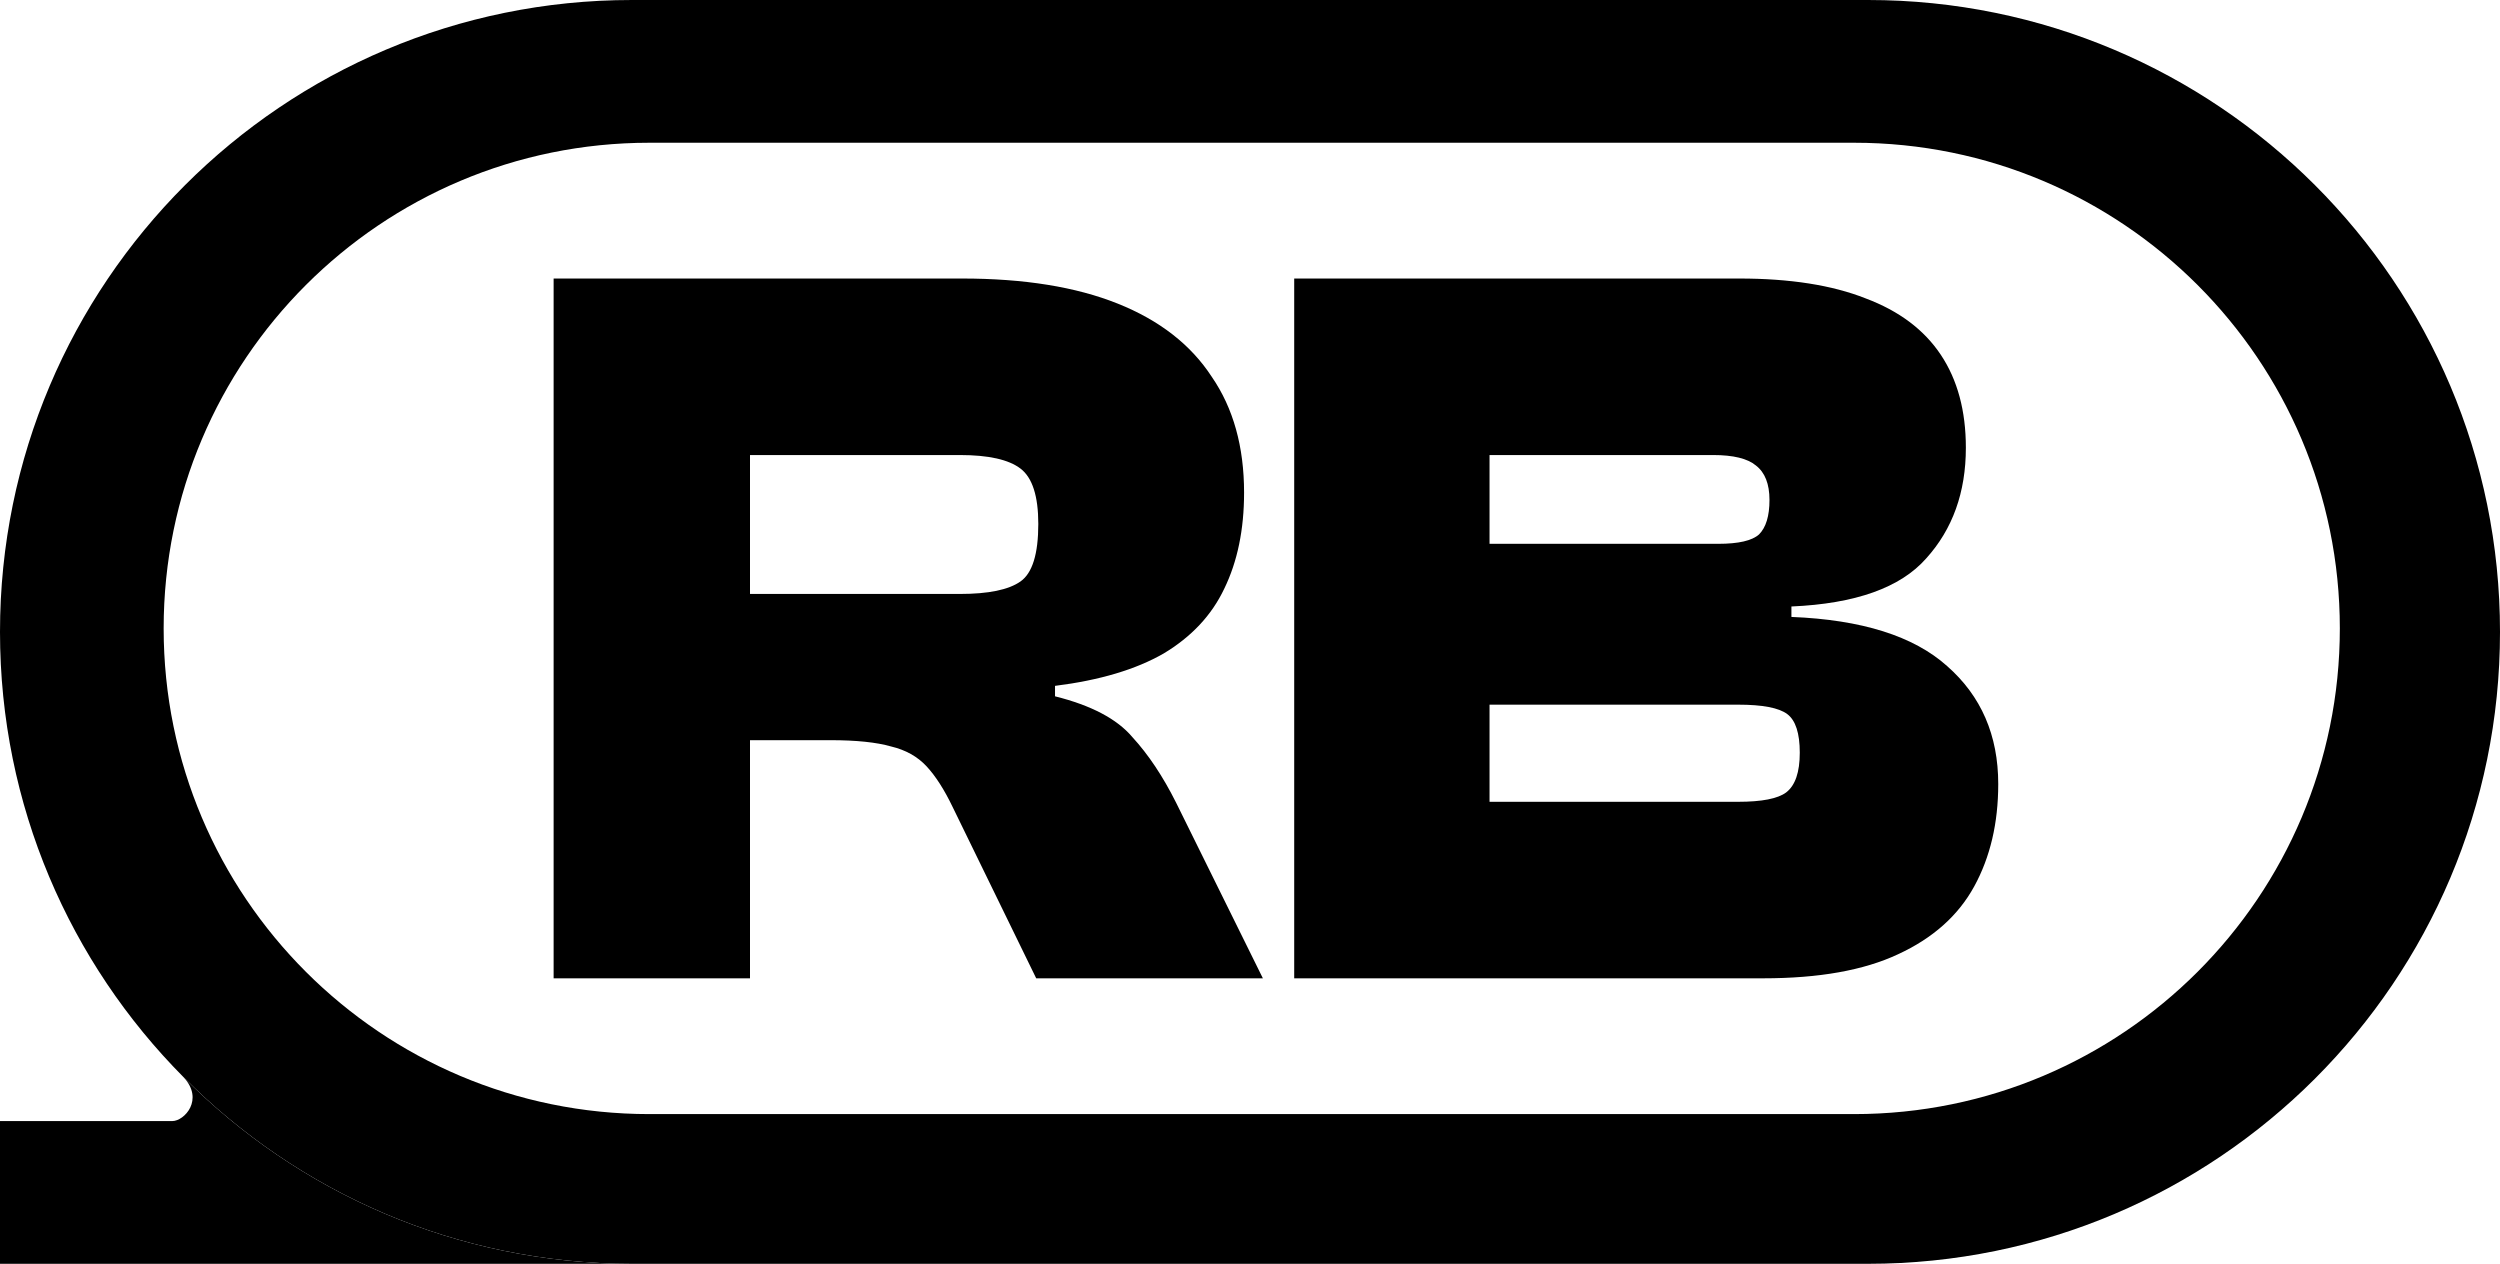
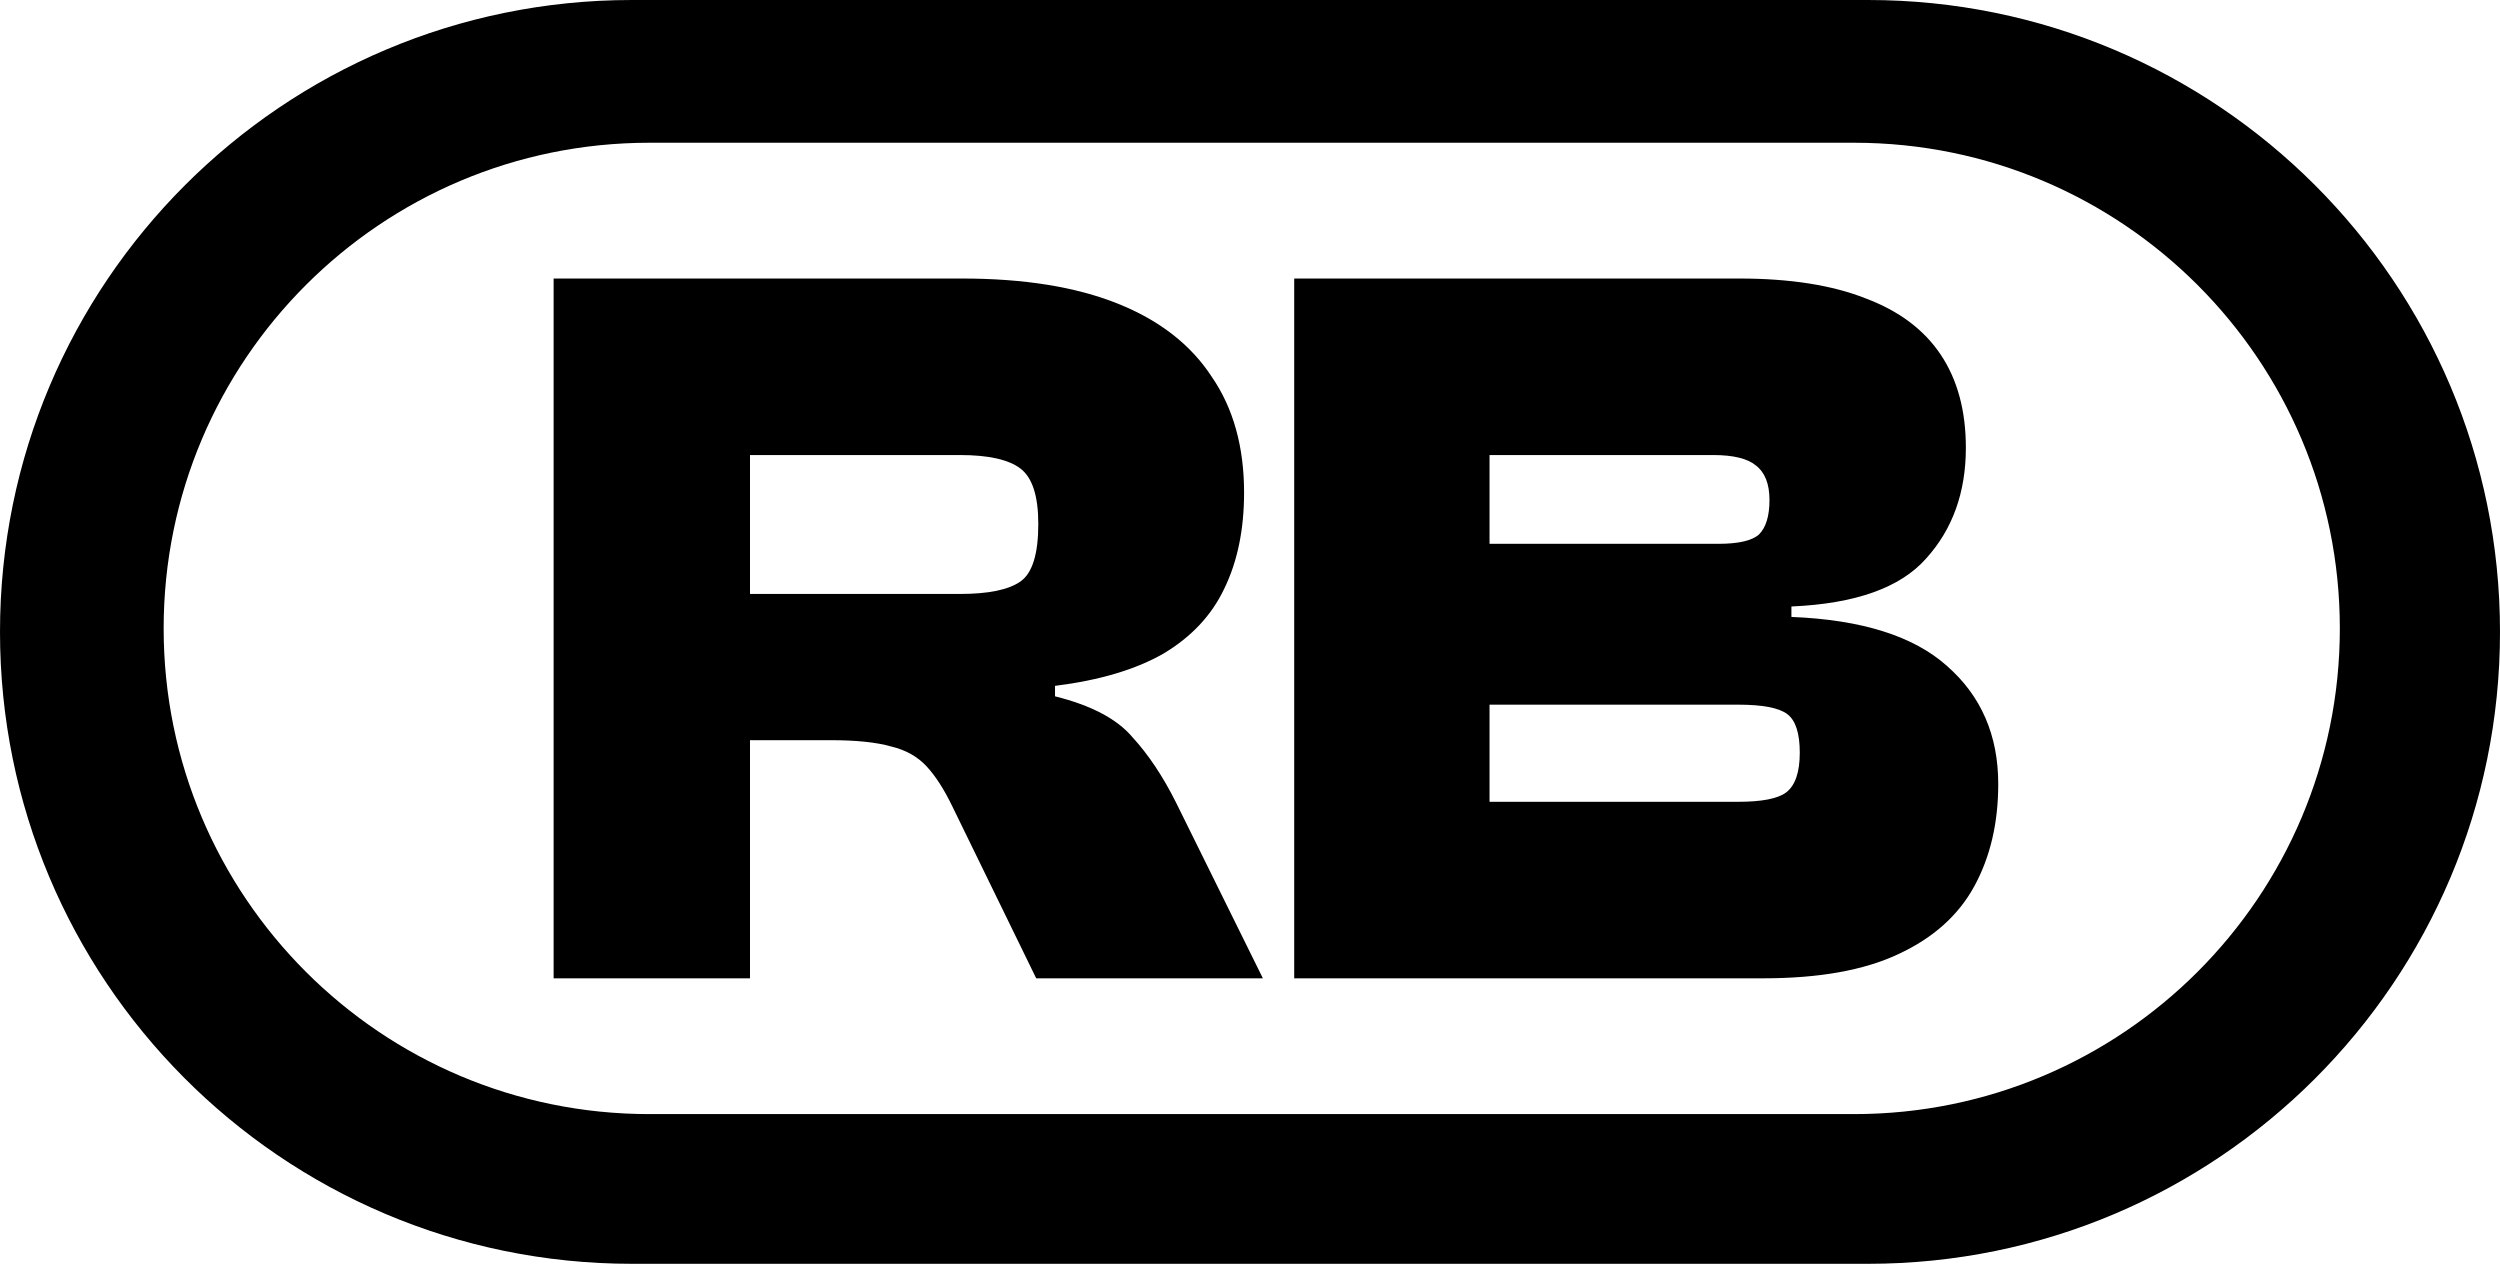
<svg xmlns="http://www.w3.org/2000/svg" width="815" height="412" viewBox="0 0 815 412" fill="none">
  <path fill-rule="evenodd" clip-rule="evenodd" d="M608.98 0H206.02C92.238 0 0 92.229 0 206C0 262.594 22.824 313.858 59.77 351.09C97.097 388.706 148.838 412 206.02 412H608.98C722.762 412 815 319.771 815 206C815 92.229 722.762 0 608.98 0ZM604.439 46.534H211.696C124.244 46.534 53.35 117.421 53.35 204.865C53.35 292.309 124.244 363.196 211.696 363.196H604.439C691.892 363.196 762.786 292.309 762.786 204.865C762.786 117.421 691.892 46.534 604.439 46.534Z" fill="black" />
-   <path d="M0 412H206.02C148.838 412 97.097 388.706 59.77 351.09C66.703 358.469 60.056 365.466 56.187 365.466H0V412Z" fill="black" />
  <path d="M244.5 318.931H180.48V90.799H313.627C333.832 90.799 350.745 93.523 364.366 98.971C377.988 104.419 388.203 112.364 395.014 122.805C402.052 133.02 405.57 145.619 405.57 160.601C405.57 172.631 403.414 183.073 399.1 191.926C395.014 200.552 388.43 207.589 379.35 213.037C370.269 218.258 358.464 221.776 343.935 223.592V226.997C355.74 229.948 364.139 234.375 369.134 240.277C374.355 245.952 379.123 253.102 383.436 261.728L411.7 318.931H337.805L310.563 263.09C307.838 257.415 305.001 252.988 302.049 249.81C299.098 246.632 295.239 244.476 290.471 243.341C285.704 241.979 279.12 241.298 270.721 241.298H244.5V318.931ZM244.5 148.343V193.629H312.946C322.254 193.629 328.838 192.267 332.697 189.543C336.556 186.819 338.486 180.576 338.486 170.815C338.486 161.736 336.556 155.72 332.697 152.769C328.838 149.818 322.254 148.343 312.946 148.343H244.5Z" fill="black" />
  <path d="M574.808 318.931H421.91V90.799H566.976C583.548 90.799 597.283 92.955 608.18 97.268C619.077 101.354 627.25 107.483 632.698 115.655C638.147 123.827 640.871 133.928 640.871 145.959C640.871 160.487 636.557 172.518 627.931 182.052C619.531 191.586 604.888 196.807 584.002 197.715V201.12C606.931 202.028 623.844 207.362 634.741 217.123C645.865 226.884 651.427 239.709 651.427 255.599C651.427 268.311 648.816 279.434 643.595 288.967C638.374 298.501 630.087 305.879 618.736 311.1C607.612 316.321 592.97 318.931 574.808 318.931ZM485.589 229.721V261.387H566.635C574.354 261.387 579.575 260.366 582.3 258.323C585.251 256.053 586.727 251.74 586.727 245.384C586.727 239.028 585.364 234.829 582.64 232.786C579.916 230.743 574.581 229.721 566.635 229.721H485.589ZM485.589 148.343V177.285H560.165C566.749 177.285 571.176 176.263 573.446 174.22C575.716 171.95 576.851 168.205 576.851 162.984C576.851 157.763 575.376 154.018 572.424 151.748C569.7 149.478 565.046 148.343 558.463 148.343H485.589Z" fill="black" />
</svg>